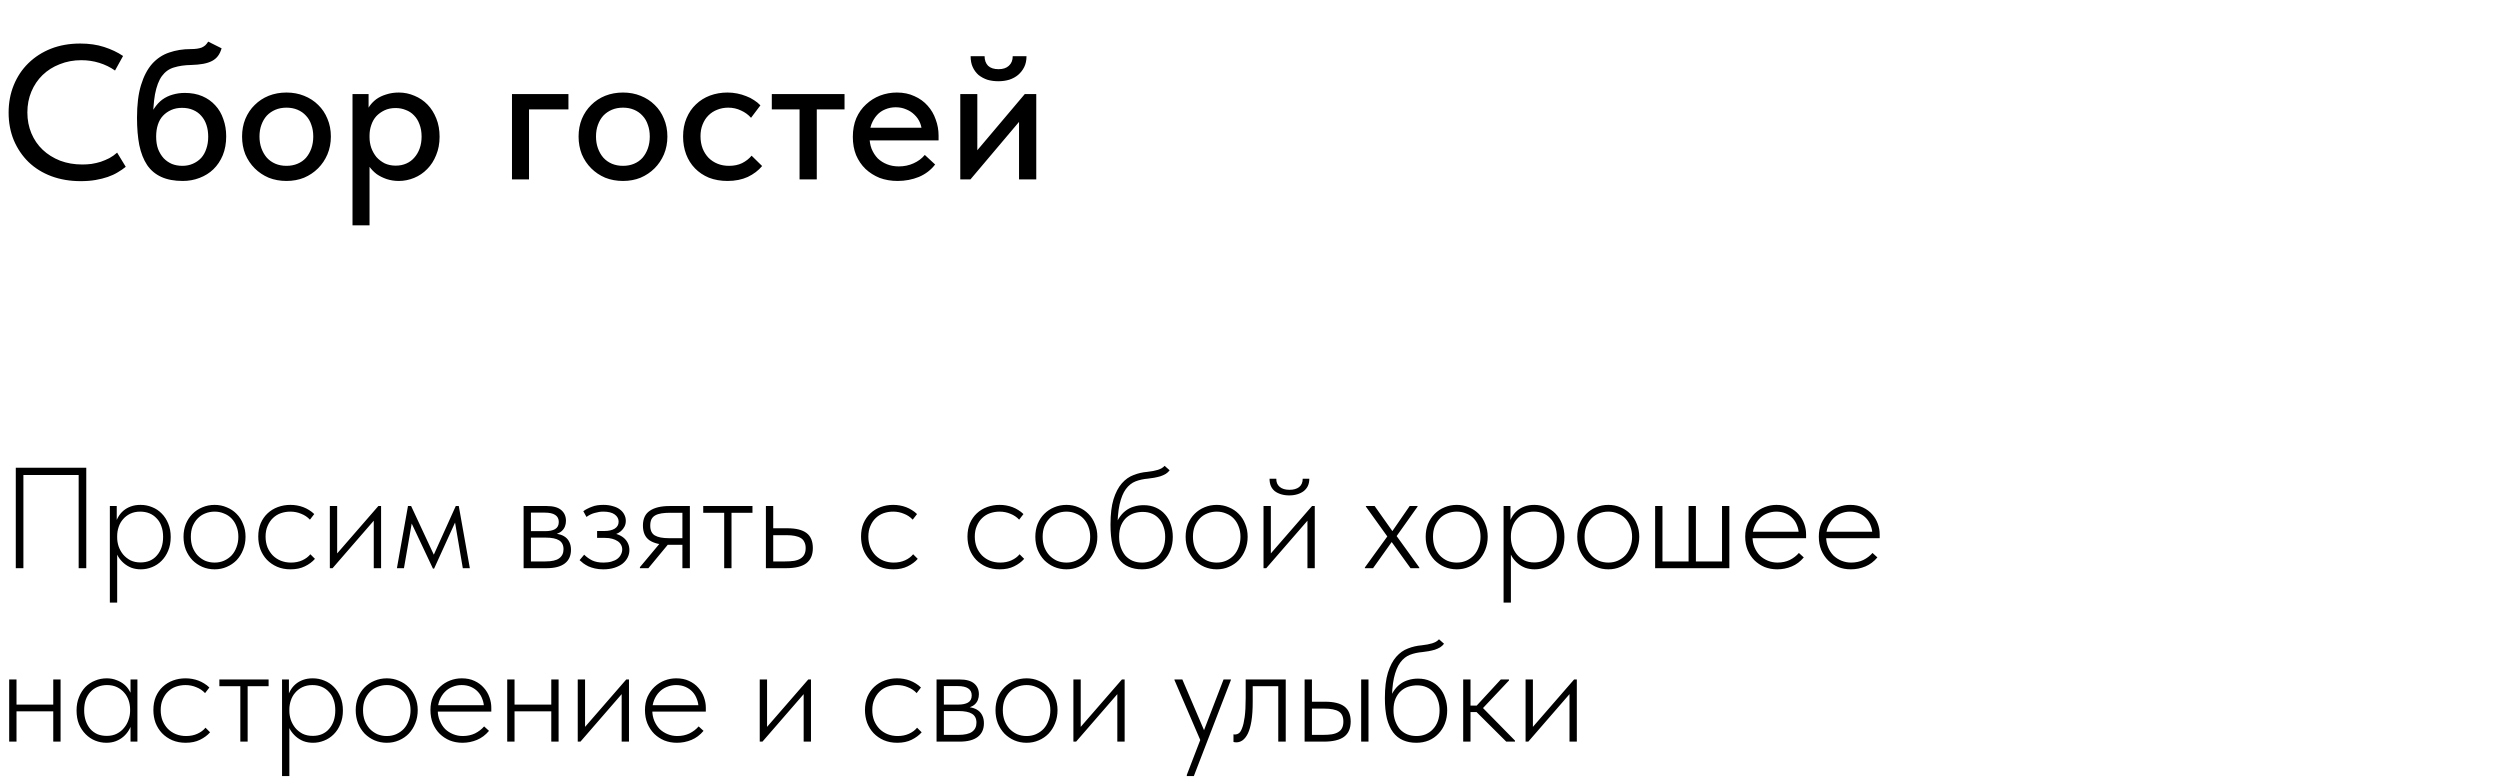
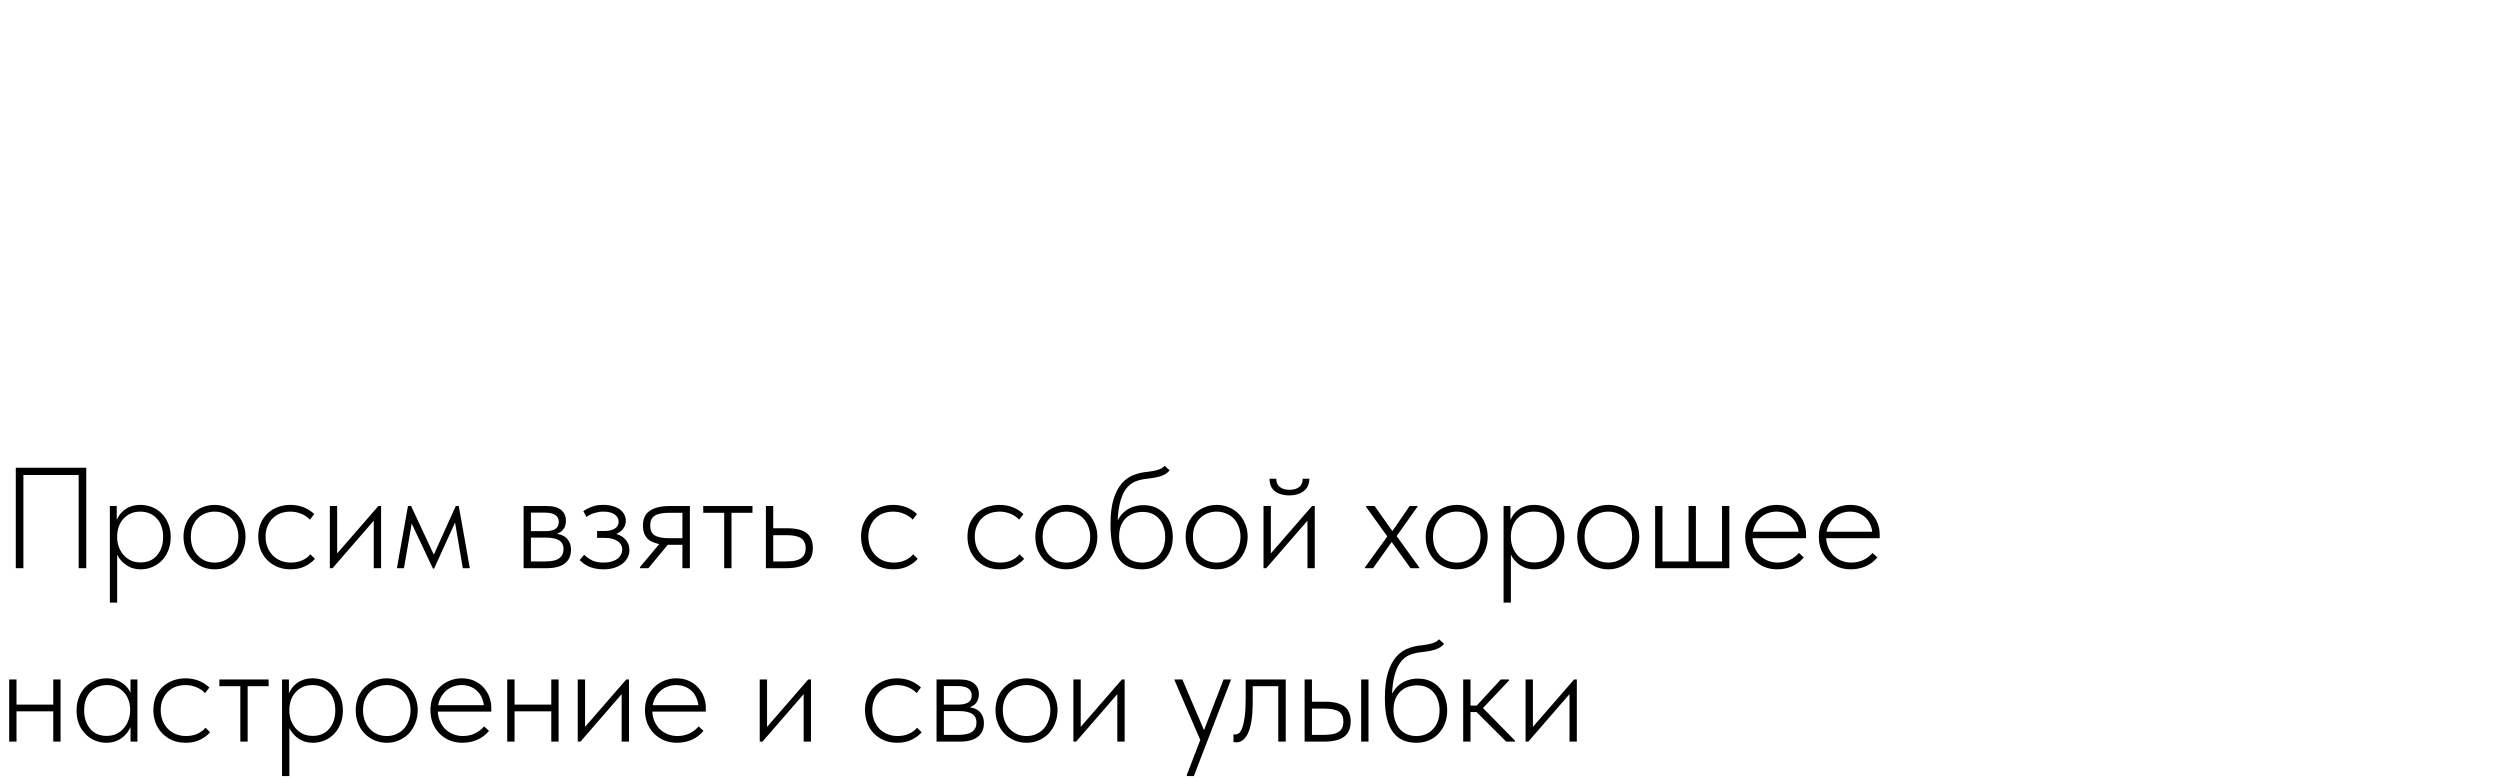
<svg xmlns="http://www.w3.org/2000/svg" width="418" height="130" viewBox="0 0 418 130" fill="none">
  <path d="M2.64 95L2.64 78.2H14.424V95H13.152V79.16L13.368 79.424H3.624L3.912 79.16L3.912 95H2.64ZM19.591 100.76H18.367V87.752V87.584V84.608H19.519V87.584L19.591 87.752V92V92.336V100.76ZM23.551 95.192C22.991 95.192 22.463 95.104 21.967 94.928C21.487 94.736 21.063 94.48 20.695 94.16C20.327 93.84 20.015 93.472 19.759 93.056C19.519 92.64 19.359 92.192 19.279 91.712L19.375 89.888H19.591C19.591 90.368 19.671 90.856 19.831 91.352C20.007 91.848 20.255 92.296 20.575 92.696C20.911 93.096 21.319 93.424 21.799 93.68C22.295 93.92 22.863 94.04 23.503 94.04C24.063 94.04 24.575 93.944 25.039 93.752C25.519 93.544 25.919 93.248 26.239 92.864C26.575 92.48 26.831 92.032 27.007 91.52C27.183 90.992 27.271 90.408 27.271 89.768C27.271 89.096 27.175 88.504 26.983 87.992C26.807 87.464 26.543 87.024 26.191 86.672C25.855 86.304 25.455 86.024 24.991 85.832C24.527 85.64 24.007 85.544 23.431 85.544C22.807 85.544 22.247 85.664 21.751 85.904C21.271 86.144 20.871 86.456 20.551 86.84C20.231 87.208 19.991 87.64 19.831 88.136C19.671 88.616 19.591 89.112 19.591 89.624H19.495L19.303 87.632C19.383 87.232 19.535 86.84 19.759 86.456C19.983 86.056 20.271 85.704 20.623 85.4C20.975 85.096 21.391 84.856 21.871 84.68C22.351 84.504 22.895 84.416 23.503 84.416C24.191 84.416 24.839 84.544 25.447 84.8C26.055 85.04 26.583 85.392 27.031 85.856C27.495 86.32 27.863 86.888 28.135 87.56C28.407 88.216 28.543 88.96 28.543 89.792C28.543 90.656 28.399 91.424 28.111 92.096C27.839 92.752 27.471 93.312 27.007 93.776C26.543 94.24 26.007 94.592 25.399 94.832C24.807 95.072 24.191 95.192 23.551 95.192ZM35.894 95.192C35.157 95.192 34.469 95.056 33.83 94.784C33.206 94.512 32.654 94.136 32.173 93.656C31.709 93.16 31.341 92.584 31.07 91.928C30.814 91.256 30.686 90.528 30.686 89.744C30.686 88.976 30.814 88.264 31.07 87.608C31.341 86.952 31.709 86.392 32.173 85.928C32.654 85.448 33.206 85.08 33.83 84.824C34.469 84.552 35.157 84.416 35.894 84.416C36.614 84.416 37.285 84.552 37.91 84.824C38.55 85.08 39.102 85.448 39.566 85.928C40.029 86.392 40.389 86.952 40.645 87.608C40.917 88.248 41.053 88.96 41.053 89.744C41.053 90.528 40.917 91.256 40.645 91.928C40.389 92.584 40.029 93.16 39.566 93.656C39.102 94.136 38.55 94.512 37.91 94.784C37.285 95.056 36.614 95.192 35.894 95.192ZM35.894 94.064C36.453 94.064 36.974 93.96 37.453 93.752C37.95 93.528 38.373 93.232 38.725 92.864C39.078 92.48 39.349 92.024 39.541 91.496C39.749 90.968 39.853 90.384 39.853 89.744C39.853 89.104 39.749 88.528 39.541 88.016C39.349 87.504 39.078 87.064 38.725 86.696C38.373 86.328 37.95 86.048 37.453 85.856C36.974 85.648 36.453 85.544 35.894 85.544C35.318 85.544 34.782 85.648 34.285 85.856C33.806 86.048 33.389 86.328 33.038 86.696C32.685 87.064 32.406 87.504 32.197 88.016C32.005 88.528 31.91 89.104 31.91 89.744C31.91 90.384 32.005 90.968 32.197 91.496C32.406 92.024 32.685 92.48 33.038 92.864C33.389 93.232 33.806 93.528 34.285 93.752C34.782 93.96 35.318 94.064 35.894 94.064ZM48.581 95.192C47.748 95.192 46.996 95.048 46.325 94.76C45.669 94.472 45.1 94.08 44.62 93.584C44.157 93.088 43.797 92.512 43.541 91.856C43.3 91.184 43.181 90.472 43.181 89.72C43.181 88.888 43.316 88.144 43.589 87.488C43.877 86.832 44.261 86.28 44.74 85.832C45.236 85.368 45.812 85.016 46.468 84.776C47.124 84.536 47.821 84.416 48.556 84.416C48.941 84.416 49.309 84.448 49.66 84.512C50.029 84.576 50.38 84.672 50.717 84.8C51.053 84.928 51.373 85.088 51.676 85.28C51.996 85.472 52.285 85.696 52.541 85.952L51.821 86.888C51.42 86.456 50.932 86.128 50.356 85.904C49.797 85.664 49.197 85.544 48.556 85.544C47.996 85.544 47.461 85.632 46.949 85.808C46.453 85.984 46.013 86.256 45.629 86.624C45.261 86.976 44.965 87.416 44.74 87.944C44.517 88.456 44.404 89.048 44.404 89.72C44.404 90.36 44.508 90.952 44.717 91.496C44.941 92.024 45.236 92.48 45.605 92.864C45.989 93.248 46.437 93.544 46.949 93.752C47.477 93.96 48.044 94.064 48.653 94.064C49.356 94.064 49.989 93.936 50.548 93.68C51.108 93.424 51.556 93.088 51.892 92.672L52.66 93.44C52.228 93.936 51.669 94.352 50.98 94.688C50.309 95.024 49.508 95.192 48.581 95.192ZM55.149 95V84.608H56.373V93.176L55.773 93.224L63.261 84.608H63.717V95H62.493V86.312L63.309 86.12L55.605 95H55.149ZM66.365 95L68.213 84.608H68.741L72.533 92.744L76.205 84.608H76.709L78.557 95H77.381L76.085 87.368L72.581 95.072H72.389L68.837 87.536L67.541 95H66.365ZM87.548 95V84.608H91.412C92.5 84.608 93.308 84.832 93.836 85.28C94.364 85.728 94.628 86.328 94.628 87.08C94.628 87.416 94.572 87.728 94.46 88.016C94.348 88.304 94.18 88.552 93.956 88.76C93.732 88.968 93.46 89.128 93.14 89.24C92.82 89.352 92.444 89.408 92.012 89.408L91.94 89.144C92.484 89.144 92.972 89.2 93.404 89.312C93.836 89.408 94.204 89.568 94.508 89.792C94.812 90.016 95.044 90.304 95.204 90.656C95.38 91.008 95.468 91.432 95.468 91.928C95.468 92.92 95.124 93.68 94.436 94.208C93.748 94.736 92.74 95 91.412 95H87.548ZM88.772 94.232L88.604 93.872H91.172C92.26 93.872 93.036 93.696 93.5 93.344C93.98 92.992 94.22 92.488 94.22 91.832C94.22 91.144 93.972 90.648 93.476 90.344C92.996 90.04 92.244 89.888 91.22 89.888H88.604V88.808H91.172C91.86 88.808 92.404 88.696 92.804 88.472C93.22 88.232 93.428 87.832 93.428 87.272C93.428 86.744 93.228 86.352 92.828 86.096C92.444 85.84 91.868 85.712 91.1 85.712H88.604L88.772 85.352V94.232ZM100.867 95.192C100.355 95.192 99.891 95.144 99.475 95.048C99.059 94.952 98.691 94.832 98.371 94.688C98.051 94.528 97.771 94.36 97.531 94.184C97.291 93.992 97.083 93.816 96.907 93.656L97.675 92.744C98.059 93.128 98.507 93.448 99.019 93.704C99.531 93.944 100.155 94.064 100.891 94.064C101.403 94.064 101.851 94.008 102.235 93.896C102.635 93.784 102.963 93.632 103.219 93.44C103.491 93.232 103.691 92.992 103.819 92.72C103.963 92.448 104.035 92.16 104.035 91.856C104.035 91.568 103.963 91.304 103.819 91.064C103.691 90.824 103.499 90.624 103.243 90.464C103.003 90.304 102.707 90.176 102.355 90.08C102.019 89.984 101.627 89.936 101.179 89.936H99.835V88.784H101.035C101.755 88.784 102.331 88.656 102.763 88.4C103.211 88.128 103.435 87.736 103.435 87.224C103.435 86.744 103.219 86.344 102.787 86.024C102.355 85.704 101.715 85.544 100.867 85.544C100.419 85.544 99.947 85.616 99.451 85.76C98.955 85.888 98.491 86.112 98.059 86.432L97.531 85.472C97.739 85.312 97.963 85.176 98.203 85.064C98.443 84.936 98.699 84.824 98.971 84.728C99.243 84.616 99.539 84.536 99.859 84.488C100.179 84.44 100.523 84.416 100.891 84.416C101.483 84.416 102.011 84.488 102.475 84.632C102.955 84.76 103.347 84.944 103.651 85.184C103.971 85.424 104.211 85.704 104.371 86.024C104.547 86.344 104.635 86.696 104.635 87.08C104.635 87.432 104.563 87.752 104.419 88.04C104.275 88.328 104.075 88.584 103.819 88.808C103.579 89.016 103.291 89.184 102.955 89.312C102.635 89.424 102.291 89.48 101.923 89.48L101.851 89.12C102.347 89.12 102.803 89.192 103.219 89.336C103.635 89.48 103.995 89.68 104.299 89.936C104.603 90.192 104.835 90.496 104.995 90.848C105.155 91.184 105.235 91.56 105.235 91.976C105.235 92.408 105.139 92.816 104.947 93.2C104.755 93.584 104.475 93.928 104.107 94.232C103.739 94.52 103.283 94.752 102.739 94.928C102.195 95.104 101.571 95.192 100.867 95.192ZM114.098 95V91.088H111.722C110.394 91.088 109.354 90.84 108.602 90.344C107.866 89.832 107.498 89.008 107.498 87.872C107.498 86.736 107.882 85.912 108.65 85.4C109.418 84.872 110.522 84.608 111.962 84.608H115.346V95H114.098ZM106.994 95V94.832L110.786 90.296L112.202 90.416L108.41 95H106.994ZM111.818 89.984H114.098V85.736H112.058C111.514 85.736 111.034 85.768 110.618 85.832C110.202 85.896 109.85 86.008 109.562 86.168C109.274 86.328 109.058 86.552 108.914 86.84C108.786 87.112 108.722 87.464 108.722 87.896C108.722 88.68 108.978 89.224 109.49 89.528C110.018 89.832 110.794 89.984 111.818 89.984ZM121.085 95V85.736H117.581V84.608H125.813V85.736H122.309V95H121.085ZM128.059 95V84.608H129.283V88.328H131.683C133.091 88.328 134.147 88.592 134.851 89.12C135.555 89.648 135.907 90.488 135.907 91.64C135.907 92.792 135.539 93.64 134.803 94.184C134.083 94.728 132.963 95 131.443 95H128.059ZM131.251 93.872C131.827 93.872 132.331 93.84 132.763 93.776C133.211 93.696 133.571 93.568 133.843 93.392C134.131 93.216 134.347 92.984 134.491 92.696C134.635 92.408 134.707 92.056 134.707 91.64C134.707 91.24 134.635 90.904 134.491 90.632C134.363 90.344 134.163 90.12 133.891 89.96C133.635 89.8 133.307 89.68 132.907 89.6C132.507 89.52 132.027 89.48 131.467 89.48H129.283V93.872H131.251ZM149.366 95.192C148.534 95.192 147.782 95.048 147.11 94.76C146.454 94.472 145.886 94.08 145.406 93.584C144.942 93.088 144.582 92.512 144.326 91.856C144.086 91.184 143.966 90.472 143.966 89.72C143.966 88.888 144.102 88.144 144.374 87.488C144.662 86.832 145.046 86.28 145.526 85.832C146.022 85.368 146.598 85.016 147.254 84.776C147.91 84.536 148.606 84.416 149.342 84.416C149.726 84.416 150.094 84.448 150.446 84.512C150.814 84.576 151.166 84.672 151.502 84.8C151.838 84.928 152.158 85.088 152.462 85.28C152.782 85.472 153.07 85.696 153.326 85.952L152.606 86.888C152.206 86.456 151.718 86.128 151.142 85.904C150.582 85.664 149.982 85.544 149.342 85.544C148.782 85.544 148.246 85.632 147.734 85.808C147.238 85.984 146.798 86.256 146.414 86.624C146.046 86.976 145.75 87.416 145.526 87.944C145.302 88.456 145.19 89.048 145.19 89.72C145.19 90.36 145.294 90.952 145.502 91.496C145.726 92.024 146.022 92.48 146.39 92.864C146.774 93.248 147.222 93.544 147.734 93.752C148.262 93.96 148.83 94.064 149.438 94.064C150.142 94.064 150.774 93.936 151.334 93.68C151.894 93.424 152.342 93.088 152.678 92.672L153.446 93.44C153.014 93.936 152.454 94.352 151.766 94.688C151.094 95.024 150.294 95.192 149.366 95.192ZM167.161 95.192C166.329 95.192 165.577 95.048 164.905 94.76C164.249 94.472 163.681 94.08 163.201 93.584C162.737 93.088 162.377 92.512 162.121 91.856C161.881 91.184 161.761 90.472 161.761 89.72C161.761 88.888 161.897 88.144 162.169 87.488C162.457 86.832 162.841 86.28 163.321 85.832C163.817 85.368 164.393 85.016 165.049 84.776C165.705 84.536 166.401 84.416 167.137 84.416C167.521 84.416 167.889 84.448 168.241 84.512C168.609 84.576 168.961 84.672 169.297 84.8C169.633 84.928 169.953 85.088 170.257 85.28C170.577 85.472 170.865 85.696 171.121 85.952L170.401 86.888C170.001 86.456 169.513 86.128 168.937 85.904C168.377 85.664 167.777 85.544 167.137 85.544C166.577 85.544 166.041 85.632 165.529 85.808C165.033 85.984 164.593 86.256 164.209 86.624C163.841 86.976 163.545 87.416 163.321 87.944C163.097 88.456 162.985 89.048 162.985 89.72C162.985 90.36 163.089 90.952 163.297 91.496C163.521 92.024 163.817 92.48 164.185 92.864C164.569 93.248 165.017 93.544 165.529 93.752C166.057 93.96 166.625 94.064 167.233 94.064C167.937 94.064 168.569 93.936 169.129 93.68C169.689 93.424 170.137 93.088 170.473 92.672L171.241 93.44C170.809 93.936 170.249 94.352 169.561 94.688C168.889 95.024 168.089 95.192 167.161 95.192ZM178.316 95.192C177.58 95.192 176.892 95.056 176.252 94.784C175.628 94.512 175.076 94.136 174.596 93.656C174.132 93.16 173.764 92.584 173.492 91.928C173.236 91.256 173.108 90.528 173.108 89.744C173.108 88.976 173.236 88.264 173.492 87.608C173.764 86.952 174.132 86.392 174.596 85.928C175.076 85.448 175.628 85.08 176.252 84.824C176.892 84.552 177.58 84.416 178.316 84.416C179.036 84.416 179.708 84.552 180.332 84.824C180.972 85.08 181.524 85.448 181.988 85.928C182.452 86.392 182.812 86.952 183.068 87.608C183.34 88.248 183.476 88.96 183.476 89.744C183.476 90.528 183.34 91.256 183.068 91.928C182.812 92.584 182.452 93.16 181.988 93.656C181.524 94.136 180.972 94.512 180.332 94.784C179.708 95.056 179.036 95.192 178.316 95.192ZM178.316 94.064C178.876 94.064 179.396 93.96 179.876 93.752C180.372 93.528 180.796 93.232 181.148 92.864C181.5 92.48 181.772 92.024 181.964 91.496C182.172 90.968 182.276 90.384 182.276 89.744C182.276 89.104 182.172 88.528 181.964 88.016C181.772 87.504 181.5 87.064 181.148 86.696C180.796 86.328 180.372 86.048 179.876 85.856C179.396 85.648 178.876 85.544 178.316 85.544C177.74 85.544 177.204 85.648 176.708 85.856C176.228 86.048 175.812 86.328 175.46 86.696C175.108 87.064 174.828 87.504 174.62 88.016C174.428 88.528 174.332 89.104 174.332 89.744C174.332 90.384 174.428 90.968 174.62 91.496C174.828 92.024 175.108 92.48 175.46 92.864C175.812 93.232 176.228 93.528 176.708 93.752C177.204 93.96 177.74 94.064 178.316 94.064ZM190.931 95.192C190.099 95.192 189.355 95.048 188.699 94.76C188.043 94.472 187.491 94.032 187.043 93.44C186.595 92.832 186.251 92.064 186.011 91.136C185.787 90.192 185.675 89.056 185.675 87.728C185.675 86 185.843 84.584 186.179 83.48C186.531 82.36 186.995 81.472 187.571 80.816C188.147 80.16 188.803 79.696 189.539 79.424C190.275 79.136 191.035 78.96 191.819 78.896C192.187 78.848 192.515 78.8 192.803 78.752C193.107 78.688 193.371 78.624 193.595 78.56C193.835 78.48 194.043 78.392 194.219 78.296C194.411 78.184 194.579 78.048 194.723 77.888L195.563 78.632C195.403 78.856 195.187 79.056 194.915 79.232C194.643 79.392 194.339 79.528 194.003 79.64C193.667 79.736 193.323 79.816 192.971 79.88C192.619 79.944 192.283 79.992 191.963 80.024C191.195 80.088 190.499 80.24 189.875 80.48C189.251 80.72 188.707 81.152 188.243 81.776C187.795 82.384 187.443 83.248 187.187 84.368C186.947 85.472 186.827 86.928 186.827 88.736L186.347 88.448C186.507 87.76 186.747 87.168 187.067 86.672C187.387 86.16 187.755 85.744 188.171 85.424C188.603 85.088 189.075 84.848 189.587 84.704C190.099 84.544 190.643 84.464 191.219 84.464C191.987 84.464 192.667 84.6 193.259 84.872C193.867 85.144 194.379 85.52 194.795 86C195.227 86.48 195.547 87.048 195.755 87.704C195.979 88.344 196.091 89.032 196.091 89.768C196.091 90.568 195.963 91.304 195.707 91.976C195.451 92.632 195.091 93.2 194.627 93.68C194.179 94.16 193.635 94.536 192.995 94.808C192.371 95.064 191.683 95.192 190.931 95.192ZM190.955 94.064C191.515 94.064 192.027 93.968 192.491 93.776C192.971 93.568 193.379 93.28 193.715 92.912C194.067 92.544 194.339 92.096 194.531 91.568C194.723 91.024 194.819 90.424 194.819 89.768C194.819 89.16 194.731 88.608 194.555 88.112C194.395 87.6 194.155 87.16 193.835 86.792C193.515 86.408 193.123 86.112 192.659 85.904C192.195 85.696 191.659 85.592 191.051 85.592C190.587 85.592 190.115 85.664 189.635 85.808C189.171 85.952 188.747 86.192 188.363 86.528C187.995 86.848 187.691 87.28 187.451 87.824C187.227 88.352 187.115 88.992 187.115 89.744C187.115 90.4 187.211 91 187.403 91.544C187.595 92.072 187.851 92.528 188.171 92.912C188.507 93.28 188.915 93.568 189.395 93.776C189.875 93.968 190.395 94.064 190.955 94.064ZM203.446 95.192C202.71 95.192 202.022 95.056 201.382 94.784C200.758 94.512 200.206 94.136 199.726 93.656C199.262 93.16 198.894 92.584 198.622 91.928C198.366 91.256 198.238 90.528 198.238 89.744C198.238 88.976 198.366 88.264 198.622 87.608C198.894 86.952 199.262 86.392 199.726 85.928C200.206 85.448 200.758 85.08 201.382 84.824C202.022 84.552 202.71 84.416 203.446 84.416C204.166 84.416 204.838 84.552 205.462 84.824C206.102 85.08 206.654 85.448 207.118 85.928C207.582 86.392 207.942 86.952 208.198 87.608C208.47 88.248 208.606 88.96 208.606 89.744C208.606 90.528 208.47 91.256 208.198 91.928C207.942 92.584 207.582 93.16 207.118 93.656C206.654 94.136 206.102 94.512 205.462 94.784C204.838 95.056 204.166 95.192 203.446 95.192ZM203.446 94.064C204.006 94.064 204.526 93.96 205.006 93.752C205.502 93.528 205.926 93.232 206.278 92.864C206.63 92.48 206.902 92.024 207.094 91.496C207.302 90.968 207.406 90.384 207.406 89.744C207.406 89.104 207.302 88.528 207.094 88.016C206.902 87.504 206.63 87.064 206.278 86.696C205.926 86.328 205.502 86.048 205.006 85.856C204.526 85.648 204.006 85.544 203.446 85.544C202.87 85.544 202.334 85.648 201.838 85.856C201.358 86.048 200.942 86.328 200.59 86.696C200.238 87.064 199.958 87.504 199.75 88.016C199.558 88.528 199.462 89.104 199.462 89.744C199.462 90.384 199.558 90.968 199.75 91.496C199.958 92.024 200.238 92.48 200.59 92.864C200.942 93.232 201.358 93.528 201.838 93.752C202.334 93.96 202.87 94.064 203.446 94.064ZM211.261 95V84.608H212.485V93.176L211.885 93.224L219.373 84.608H219.829V95H218.605V86.312L219.421 86.12L211.717 95H211.261ZM215.557 82.832C215.061 82.832 214.605 82.768 214.189 82.64C213.773 82.512 213.421 82.336 213.133 82.112C212.845 81.872 212.629 81.584 212.485 81.248C212.341 80.896 212.269 80.496 212.269 80.048H213.397C213.381 80.608 213.565 81.056 213.949 81.392C214.333 81.728 214.885 81.896 215.605 81.896C216.277 81.896 216.813 81.744 217.213 81.44C217.613 81.12 217.813 80.656 217.813 80.048H218.917C218.917 80.496 218.837 80.896 218.677 81.248C218.517 81.584 218.285 81.872 217.981 82.112C217.693 82.336 217.341 82.512 216.925 82.64C216.509 82.768 216.053 82.832 215.557 82.832ZM228.208 95V94.88L232.528 88.904V90.488L228.376 84.704V84.608H229.84L233.032 89.12L232.504 89.24L235.696 84.608H237.016V84.704L232.96 90.416V88.856L237.304 94.88V95H235.84L232.504 90.368L232.96 90.248L229.576 95H228.208ZM243.583 95.192C242.847 95.192 242.159 95.056 241.519 94.784C240.895 94.512 240.343 94.136 239.863 93.656C239.399 93.16 239.031 92.584 238.759 91.928C238.503 91.256 238.375 90.528 238.375 89.744C238.375 88.976 238.503 88.264 238.759 87.608C239.031 86.952 239.399 86.392 239.863 85.928C240.343 85.448 240.895 85.08 241.519 84.824C242.159 84.552 242.847 84.416 243.583 84.416C244.303 84.416 244.975 84.552 245.599 84.824C246.239 85.08 246.791 85.448 247.255 85.928C247.719 86.392 248.079 86.952 248.335 87.608C248.607 88.248 248.743 88.96 248.743 89.744C248.743 90.528 248.607 91.256 248.335 91.928C248.079 92.584 247.719 93.16 247.255 93.656C246.791 94.136 246.239 94.512 245.599 94.784C244.975 95.056 244.303 95.192 243.583 95.192ZM243.583 94.064C244.143 94.064 244.663 93.96 245.143 93.752C245.639 93.528 246.063 93.232 246.415 92.864C246.767 92.48 247.039 92.024 247.231 91.496C247.439 90.968 247.543 90.384 247.543 89.744C247.543 89.104 247.439 88.528 247.231 88.016C247.039 87.504 246.767 87.064 246.415 86.696C246.063 86.328 245.639 86.048 245.143 85.856C244.663 85.648 244.143 85.544 243.583 85.544C243.007 85.544 242.471 85.648 241.975 85.856C241.495 86.048 241.079 86.328 240.727 86.696C240.375 87.064 240.095 87.504 239.887 88.016C239.695 88.528 239.599 89.104 239.599 89.744C239.599 90.384 239.695 90.968 239.887 91.496C240.095 92.024 240.375 92.48 240.727 92.864C241.079 93.232 241.495 93.528 241.975 93.752C242.471 93.96 243.007 94.064 243.583 94.064ZM252.622 100.76H251.398V87.752V87.584V84.608H252.55V87.584L252.622 87.752V92V92.336V100.76ZM256.582 95.192C256.022 95.192 255.494 95.104 254.998 94.928C254.518 94.736 254.094 94.48 253.726 94.16C253.358 93.84 253.046 93.472 252.79 93.056C252.55 92.64 252.39 92.192 252.31 91.712L252.406 89.888H252.622C252.622 90.368 252.702 90.856 252.862 91.352C253.038 91.848 253.286 92.296 253.606 92.696C253.942 93.096 254.35 93.424 254.83 93.68C255.326 93.92 255.894 94.04 256.534 94.04C257.094 94.04 257.606 93.944 258.07 93.752C258.55 93.544 258.95 93.248 259.27 92.864C259.606 92.48 259.862 92.032 260.038 91.52C260.214 90.992 260.302 90.408 260.302 89.768C260.302 89.096 260.206 88.504 260.014 87.992C259.838 87.464 259.574 87.024 259.222 86.672C258.886 86.304 258.486 86.024 258.022 85.832C257.558 85.64 257.038 85.544 256.462 85.544C255.838 85.544 255.278 85.664 254.782 85.904C254.302 86.144 253.902 86.456 253.582 86.84C253.262 87.208 253.022 87.64 252.862 88.136C252.702 88.616 252.622 89.112 252.622 89.624H252.526L252.334 87.632C252.414 87.232 252.566 86.84 252.79 86.456C253.014 86.056 253.302 85.704 253.654 85.4C254.006 85.096 254.422 84.856 254.902 84.68C255.382 84.504 255.926 84.416 256.534 84.416C257.222 84.416 257.87 84.544 258.478 84.8C259.086 85.04 259.614 85.392 260.062 85.856C260.526 86.32 260.894 86.888 261.166 87.56C261.438 88.216 261.574 88.96 261.574 89.792C261.574 90.656 261.43 91.424 261.142 92.096C260.87 92.752 260.502 93.312 260.038 93.776C259.574 94.24 259.038 94.592 258.43 94.832C257.838 95.072 257.222 95.192 256.582 95.192ZM268.924 95.192C268.188 95.192 267.5 95.056 266.86 94.784C266.236 94.512 265.684 94.136 265.204 93.656C264.74 93.16 264.372 92.584 264.1 91.928C263.844 91.256 263.716 90.528 263.716 89.744C263.716 88.976 263.844 88.264 264.1 87.608C264.372 86.952 264.74 86.392 265.204 85.928C265.684 85.448 266.236 85.08 266.86 84.824C267.5 84.552 268.188 84.416 268.924 84.416C269.644 84.416 270.316 84.552 270.94 84.824C271.58 85.08 272.132 85.448 272.596 85.928C273.06 86.392 273.42 86.952 273.676 87.608C273.948 88.248 274.084 88.96 274.084 89.744C274.084 90.528 273.948 91.256 273.676 91.928C273.42 92.584 273.06 93.16 272.596 93.656C272.132 94.136 271.58 94.512 270.94 94.784C270.316 95.056 269.644 95.192 268.924 95.192ZM268.924 94.064C269.484 94.064 270.004 93.96 270.484 93.752C270.98 93.528 271.404 93.232 271.756 92.864C272.108 92.48 272.38 92.024 272.572 91.496C272.78 90.968 272.884 90.384 272.884 89.744C272.884 89.104 272.78 88.528 272.572 88.016C272.38 87.504 272.108 87.064 271.756 86.696C271.404 86.328 270.98 86.048 270.484 85.856C270.004 85.648 269.484 85.544 268.924 85.544C268.348 85.544 267.812 85.648 267.316 85.856C266.836 86.048 266.42 86.328 266.068 86.696C265.716 87.064 265.436 87.504 265.228 88.016C265.036 88.528 264.94 89.104 264.94 89.744C264.94 90.384 265.036 90.968 265.228 91.496C265.436 92.024 265.716 92.48 266.068 92.864C266.42 93.232 266.836 93.528 267.316 93.752C267.812 93.96 268.348 94.064 268.924 94.064ZM287.923 93.872V84.608L289.147 84.608V95H276.739V84.608H277.963V93.872H282.331V84.608H283.555V93.872H287.923ZM297.152 95.192C296.4 95.192 295.696 95.064 295.04 94.808C294.4 94.536 293.84 94.168 293.36 93.704C292.88 93.224 292.496 92.648 292.208 91.976C291.936 91.304 291.8 90.552 291.8 89.72C291.8 88.888 291.944 88.144 292.232 87.488C292.536 86.832 292.928 86.28 293.408 85.832C293.904 85.368 294.464 85.016 295.088 84.776C295.712 84.536 296.36 84.416 297.032 84.416C297.848 84.416 298.56 84.56 299.168 84.848C299.792 85.136 300.312 85.52 300.728 86C301.144 86.464 301.456 86.992 301.664 87.584C301.872 88.16 301.976 88.744 301.976 89.336V89.984H292.736V88.904H301.328L300.752 89.768V89.36C300.752 88.848 300.664 88.368 300.488 87.92C300.328 87.456 300.088 87.048 299.768 86.696C299.448 86.344 299.056 86.064 298.592 85.856C298.128 85.648 297.6 85.544 297.008 85.544C296.464 85.544 295.944 85.648 295.448 85.856C294.968 86.048 294.544 86.336 294.176 86.72C293.824 87.088 293.544 87.528 293.336 88.04C293.128 88.552 293.024 89.12 293.024 89.744C293.024 90.384 293.136 90.976 293.36 91.52C293.584 92.048 293.88 92.504 294.248 92.888C294.632 93.256 295.08 93.544 295.592 93.752C296.104 93.96 296.64 94.064 297.2 94.064C297.952 94.064 298.632 93.92 299.24 93.632C299.848 93.328 300.36 92.936 300.776 92.456L301.592 93.2C301.016 93.888 300.344 94.392 299.576 94.712C298.808 95.032 298 95.192 297.152 95.192ZM309.459 95.192C308.707 95.192 308.003 95.064 307.347 94.808C306.707 94.536 306.147 94.168 305.667 93.704C305.187 93.224 304.803 92.648 304.515 91.976C304.243 91.304 304.107 90.552 304.107 89.72C304.107 88.888 304.251 88.144 304.539 87.488C304.843 86.832 305.235 86.28 305.715 85.832C306.211 85.368 306.771 85.016 307.395 84.776C308.019 84.536 308.667 84.416 309.339 84.416C310.155 84.416 310.867 84.56 311.475 84.848C312.099 85.136 312.619 85.52 313.035 86C313.451 86.464 313.763 86.992 313.971 87.584C314.179 88.16 314.283 88.744 314.283 89.336V89.984H305.043V88.904H313.635L313.059 89.768V89.36C313.059 88.848 312.971 88.368 312.795 87.92C312.635 87.456 312.395 87.048 312.075 86.696C311.755 86.344 311.363 86.064 310.899 85.856C310.435 85.648 309.907 85.544 309.315 85.544C308.771 85.544 308.251 85.648 307.755 85.856C307.275 86.048 306.851 86.336 306.483 86.72C306.131 87.088 305.851 87.528 305.643 88.04C305.435 88.552 305.331 89.12 305.331 89.744C305.331 90.384 305.443 90.976 305.667 91.52C305.891 92.048 306.187 92.504 306.555 92.888C306.939 93.256 307.387 93.544 307.899 93.752C308.411 93.96 308.947 94.064 309.507 94.064C310.259 94.064 310.939 93.92 311.547 93.632C312.155 93.328 312.667 92.936 313.083 92.456L313.899 93.2C313.323 93.888 312.651 94.392 311.883 94.712C311.115 95.032 310.307 95.192 309.459 95.192ZM2.376 118.936V117.808H9.288V118.936H2.376ZM1.536 124V121.336V120.976V116.728V116.584L1.536 113.608H2.76V116.584V116.728V124H1.536ZM8.904 124V121.336V120.976V116.728V116.584V113.608H10.128V116.584V116.728V124H8.904ZM21.824 124V121.336L21.752 120.976V116.728L21.824 116.584V113.608H22.976V116.584V116.728V124H21.824ZM17.792 124.192C17.152 124.192 16.528 124.072 15.92 123.832C15.328 123.592 14.8 123.24 14.336 122.776C13.872 122.312 13.496 121.752 13.208 121.096C12.936 120.424 12.8 119.656 12.8 118.792C12.8 117.96 12.936 117.216 13.208 116.56C13.48 115.888 13.84 115.32 14.288 114.856C14.752 114.392 15.288 114.04 15.896 113.8C16.504 113.544 17.152 113.416 17.84 113.416C18.432 113.416 18.968 113.512 19.448 113.704C19.944 113.88 20.376 114.12 20.744 114.424C21.112 114.728 21.408 115.08 21.632 115.48C21.872 115.864 22.032 116.256 22.112 116.656L21.848 118.624H21.752C21.752 118.096 21.672 117.592 21.512 117.112C21.352 116.632 21.112 116.208 20.792 115.84C20.472 115.456 20.072 115.144 19.592 114.904C19.112 114.664 18.544 114.544 17.888 114.544C17.344 114.544 16.832 114.64 16.352 114.832C15.888 115.024 15.48 115.304 15.128 115.672C14.792 116.024 14.528 116.464 14.336 116.992C14.16 117.504 14.072 118.096 14.072 118.768C14.072 119.408 14.16 119.992 14.336 120.52C14.512 121.032 14.76 121.48 15.08 121.864C15.416 122.248 15.816 122.544 16.28 122.752C16.76 122.944 17.28 123.04 17.84 123.04C18.48 123.04 19.04 122.92 19.52 122.68C20.016 122.424 20.424 122.096 20.744 121.696C21.08 121.296 21.328 120.848 21.488 120.352C21.664 119.856 21.752 119.368 21.752 118.888H21.968L22.064 120.712C21.984 121.192 21.816 121.64 21.56 122.056C21.32 122.472 21.016 122.84 20.648 123.16C20.28 123.48 19.848 123.736 19.352 123.928C18.872 124.104 18.352 124.192 17.792 124.192ZM31.046 124.192C30.214 124.192 29.462 124.048 28.79 123.76C28.134 123.472 27.566 123.08 27.086 122.584C26.622 122.088 26.262 121.512 26.006 120.856C25.766 120.184 25.646 119.472 25.646 118.72C25.646 117.888 25.782 117.144 26.054 116.488C26.342 115.832 26.726 115.28 27.206 114.832C27.702 114.368 28.278 114.016 28.934 113.776C29.59 113.536 30.286 113.416 31.022 113.416C31.406 113.416 31.774 113.448 32.126 113.512C32.494 113.576 32.846 113.672 33.182 113.8C33.518 113.928 33.838 114.088 34.142 114.28C34.462 114.472 34.75 114.696 35.006 114.952L34.286 115.888C33.886 115.456 33.398 115.128 32.822 114.904C32.262 114.664 31.662 114.544 31.022 114.544C30.462 114.544 29.926 114.632 29.414 114.808C28.918 114.984 28.478 115.256 28.094 115.624C27.726 115.976 27.43 116.416 27.206 116.944C26.982 117.456 26.87 118.048 26.87 118.72C26.87 119.36 26.974 119.952 27.182 120.496C27.406 121.024 27.702 121.48 28.07 121.864C28.454 122.248 28.902 122.544 29.414 122.752C29.942 122.96 30.51 123.064 31.118 123.064C31.822 123.064 32.454 122.936 33.014 122.68C33.574 122.424 34.022 122.088 34.358 121.672L35.126 122.44C34.694 122.936 34.134 123.352 33.446 123.688C32.774 124.024 31.974 124.192 31.046 124.192ZM40.183 124V114.736H36.679V113.608H44.911V114.736H41.407V124H40.183ZM48.381 129.76H47.157V116.752V116.584V113.608H48.309V116.584L48.381 116.752V121V121.336V129.76ZM52.341 124.192C51.781 124.192 51.253 124.104 50.757 123.928C50.277 123.736 49.853 123.48 49.485 123.16C49.117 122.84 48.805 122.472 48.549 122.056C48.309 121.64 48.149 121.192 48.069 120.712L48.165 118.888H48.381C48.381 119.368 48.461 119.856 48.621 120.352C48.797 120.848 49.045 121.296 49.365 121.696C49.701 122.096 50.109 122.424 50.589 122.68C51.085 122.92 51.653 123.04 52.293 123.04C52.853 123.04 53.365 122.944 53.829 122.752C54.309 122.544 54.709 122.248 55.029 121.864C55.365 121.48 55.621 121.032 55.797 120.52C55.973 119.992 56.061 119.408 56.061 118.768C56.061 118.096 55.965 117.504 55.773 116.992C55.597 116.464 55.333 116.024 54.981 115.672C54.645 115.304 54.245 115.024 53.781 114.832C53.317 114.64 52.797 114.544 52.221 114.544C51.597 114.544 51.037 114.664 50.541 114.904C50.061 115.144 49.661 115.456 49.341 115.84C49.021 116.208 48.781 116.64 48.621 117.136C48.461 117.616 48.381 118.112 48.381 118.624H48.285L48.093 116.632C48.173 116.232 48.325 115.84 48.549 115.456C48.773 115.056 49.061 114.704 49.413 114.4C49.765 114.096 50.181 113.856 50.661 113.68C51.141 113.504 51.685 113.416 52.293 113.416C52.981 113.416 53.629 113.544 54.237 113.8C54.845 114.04 55.373 114.392 55.821 114.856C56.285 115.32 56.653 115.888 56.925 116.56C57.197 117.216 57.333 117.96 57.333 118.792C57.333 119.656 57.189 120.424 56.901 121.096C56.629 121.752 56.261 122.312 55.797 122.776C55.333 123.24 54.797 123.592 54.189 123.832C53.597 124.072 52.981 124.192 52.341 124.192ZM64.683 124.192C63.947 124.192 63.259 124.056 62.619 123.784C61.995 123.512 61.443 123.136 60.963 122.656C60.499 122.16 60.131 121.584 59.859 120.928C59.603 120.256 59.475 119.528 59.475 118.744C59.475 117.976 59.603 117.264 59.859 116.608C60.131 115.952 60.499 115.392 60.963 114.928C61.443 114.448 61.995 114.08 62.619 113.824C63.259 113.552 63.947 113.416 64.683 113.416C65.403 113.416 66.075 113.552 66.699 113.824C67.339 114.08 67.891 114.448 68.355 114.928C68.819 115.392 69.179 115.952 69.435 116.608C69.707 117.248 69.843 117.96 69.843 118.744C69.843 119.528 69.707 120.256 69.435 120.928C69.179 121.584 68.819 122.16 68.355 122.656C67.891 123.136 67.339 123.512 66.699 123.784C66.075 124.056 65.403 124.192 64.683 124.192ZM64.683 123.064C65.243 123.064 65.763 122.96 66.243 122.752C66.739 122.528 67.163 122.232 67.515 121.864C67.867 121.48 68.139 121.024 68.331 120.496C68.539 119.968 68.643 119.384 68.643 118.744C68.643 118.104 68.539 117.528 68.331 117.016C68.139 116.504 67.867 116.064 67.515 115.696C67.163 115.328 66.739 115.048 66.243 114.856C65.763 114.648 65.243 114.544 64.683 114.544C64.107 114.544 63.571 114.648 63.075 114.856C62.595 115.048 62.179 115.328 61.827 115.696C61.475 116.064 61.195 116.504 60.987 117.016C60.795 117.528 60.699 118.104 60.699 118.744C60.699 119.384 60.795 119.968 60.987 120.496C61.195 121.024 61.475 121.48 61.827 121.864C62.179 122.232 62.595 122.528 63.075 122.752C63.571 122.96 64.107 123.064 64.683 123.064ZM77.322 124.192C76.57 124.192 75.866 124.064 75.21 123.808C74.57 123.536 74.01 123.168 73.53 122.704C73.05 122.224 72.666 121.648 72.378 120.976C72.106 120.304 71.97 119.552 71.97 118.72C71.97 117.888 72.114 117.144 72.402 116.488C72.706 115.832 73.098 115.28 73.578 114.832C74.074 114.368 74.634 114.016 75.258 113.776C75.882 113.536 76.53 113.416 77.202 113.416C78.018 113.416 78.73 113.56 79.338 113.848C79.962 114.136 80.482 114.52 80.898 115C81.314 115.464 81.626 115.992 81.834 116.584C82.042 117.16 82.146 117.744 82.146 118.336V118.984H72.906V117.904H81.498L80.922 118.768V118.36C80.922 117.848 80.834 117.368 80.658 116.92C80.498 116.456 80.258 116.048 79.938 115.696C79.618 115.344 79.226 115.064 78.762 114.856C78.298 114.648 77.77 114.544 77.178 114.544C76.634 114.544 76.114 114.648 75.618 114.856C75.138 115.048 74.714 115.336 74.346 115.72C73.994 116.088 73.714 116.528 73.506 117.04C73.298 117.552 73.194 118.12 73.194 118.744C73.194 119.384 73.306 119.976 73.53 120.52C73.754 121.048 74.05 121.504 74.418 121.888C74.802 122.256 75.25 122.544 75.762 122.752C76.274 122.96 76.81 123.064 77.37 123.064C78.122 123.064 78.802 122.92 79.41 122.632C80.018 122.328 80.53 121.936 80.946 121.456L81.762 122.2C81.186 122.888 80.514 123.392 79.746 123.712C78.978 124.032 78.17 124.192 77.322 124.192ZM85.646 118.936V117.808H92.558V118.936H85.646ZM84.806 124V121.336V120.976V116.728V116.584V113.608H86.03V116.584V116.728V124H84.806ZM92.174 124V121.336V120.976V116.728V116.584V113.608H93.398V116.584V116.728V124H92.174ZM96.598 124V113.608H97.822V122.176L97.222 122.224L104.71 113.608H105.166V124H103.942V115.312L104.758 115.12L97.054 124H96.598ZM113.19 124.192C112.438 124.192 111.734 124.064 111.078 123.808C110.438 123.536 109.878 123.168 109.398 122.704C108.918 122.224 108.534 121.648 108.246 120.976C107.974 120.304 107.838 119.552 107.838 118.72C107.838 117.888 107.982 117.144 108.27 116.488C108.574 115.832 108.966 115.28 109.446 114.832C109.942 114.368 110.502 114.016 111.126 113.776C111.75 113.536 112.398 113.416 113.07 113.416C113.886 113.416 114.598 113.56 115.206 113.848C115.83 114.136 116.35 114.52 116.766 115C117.182 115.464 117.494 115.992 117.702 116.584C117.91 117.16 118.014 117.744 118.014 118.336V118.984H108.774V117.904H117.366L116.79 118.768V118.36C116.79 117.848 116.702 117.368 116.526 116.92C116.366 116.456 116.126 116.048 115.806 115.696C115.486 115.344 115.094 115.064 114.63 114.856C114.166 114.648 113.638 114.544 113.046 114.544C112.502 114.544 111.982 114.648 111.486 114.856C111.006 115.048 110.582 115.336 110.214 115.72C109.862 116.088 109.582 116.528 109.374 117.04C109.166 117.552 109.062 118.12 109.062 118.744C109.062 119.384 109.174 119.976 109.398 120.52C109.622 121.048 109.918 121.504 110.286 121.888C110.67 122.256 111.118 122.544 111.63 122.752C112.142 122.96 112.678 123.064 113.238 123.064C113.99 123.064 114.67 122.92 115.278 122.632C115.886 122.328 116.398 121.936 116.814 121.456L117.63 122.2C117.054 122.888 116.382 123.392 115.614 123.712C114.846 124.032 114.038 124.192 113.19 124.192ZM127.028 124V113.608H128.252V122.176L127.652 122.224L135.14 113.608H135.596V124H134.372V115.312L135.188 115.12L127.484 124H127.028ZM150.023 124.192C149.191 124.192 148.439 124.048 147.767 123.76C147.111 123.472 146.543 123.08 146.063 122.584C145.599 122.088 145.239 121.512 144.983 120.856C144.743 120.184 144.623 119.472 144.623 118.72C144.623 117.888 144.759 117.144 145.031 116.488C145.319 115.832 145.703 115.28 146.183 114.832C146.679 114.368 147.255 114.016 147.911 113.776C148.567 113.536 149.263 113.416 149.999 113.416C150.383 113.416 150.751 113.448 151.103 113.512C151.471 113.576 151.823 113.672 152.159 113.8C152.495 113.928 152.815 114.088 153.119 114.28C153.439 114.472 153.727 114.696 153.983 114.952L153.263 115.888C152.863 115.456 152.375 115.128 151.799 114.904C151.239 114.664 150.639 114.544 149.999 114.544C149.439 114.544 148.903 114.632 148.391 114.808C147.895 114.984 147.455 115.256 147.071 115.624C146.703 115.976 146.407 116.416 146.183 116.944C145.959 117.456 145.847 118.048 145.847 118.72C145.847 119.36 145.951 119.952 146.159 120.496C146.383 121.024 146.679 121.48 147.047 121.864C147.431 122.248 147.879 122.544 148.391 122.752C148.919 122.96 149.487 123.064 150.095 123.064C150.799 123.064 151.431 122.936 151.991 122.68C152.551 122.424 152.999 122.088 153.335 121.672L154.103 122.44C153.671 122.936 153.111 123.352 152.423 123.688C151.751 124.024 150.951 124.192 150.023 124.192ZM156.591 124V113.608H160.455C161.543 113.608 162.351 113.832 162.879 114.28C163.407 114.728 163.671 115.328 163.671 116.08C163.671 116.416 163.615 116.728 163.503 117.016C163.391 117.304 163.223 117.552 162.999 117.76C162.775 117.968 162.503 118.128 162.183 118.24C161.863 118.352 161.487 118.408 161.055 118.408L160.983 118.144C161.527 118.144 162.015 118.2 162.447 118.312C162.879 118.408 163.247 118.568 163.551 118.792C163.855 119.016 164.087 119.304 164.247 119.656C164.423 120.008 164.511 120.432 164.511 120.928C164.511 121.92 164.167 122.68 163.479 123.208C162.791 123.736 161.783 124 160.455 124H156.591ZM157.815 123.232L157.647 122.872H160.215C161.303 122.872 162.079 122.696 162.543 122.344C163.023 121.992 163.263 121.488 163.263 120.832C163.263 120.144 163.015 119.648 162.519 119.344C162.039 119.04 161.287 118.888 160.263 118.888H157.647V117.808H160.215C160.903 117.808 161.447 117.696 161.847 117.472C162.263 117.232 162.471 116.832 162.471 116.272C162.471 115.744 162.271 115.352 161.871 115.096C161.487 114.84 160.911 114.712 160.143 114.712H157.647L157.815 114.352V123.232ZM171.657 124.192C170.921 124.192 170.233 124.056 169.593 123.784C168.969 123.512 168.417 123.136 167.937 122.656C167.473 122.16 167.105 121.584 166.833 120.928C166.577 120.256 166.449 119.528 166.449 118.744C166.449 117.976 166.577 117.264 166.833 116.608C167.105 115.952 167.473 115.392 167.937 114.928C168.417 114.448 168.969 114.08 169.593 113.824C170.233 113.552 170.921 113.416 171.657 113.416C172.377 113.416 173.049 113.552 173.673 113.824C174.313 114.08 174.865 114.448 175.329 114.928C175.793 115.392 176.153 115.952 176.409 116.608C176.681 117.248 176.817 117.96 176.817 118.744C176.817 119.528 176.681 120.256 176.409 120.928C176.153 121.584 175.793 122.16 175.329 122.656C174.865 123.136 174.313 123.512 173.673 123.784C173.049 124.056 172.377 124.192 171.657 124.192ZM171.657 123.064C172.217 123.064 172.737 122.96 173.217 122.752C173.713 122.528 174.137 122.232 174.489 121.864C174.841 121.48 175.113 121.024 175.305 120.496C175.513 119.968 175.617 119.384 175.617 118.744C175.617 118.104 175.513 117.528 175.305 117.016C175.113 116.504 174.841 116.064 174.489 115.696C174.137 115.328 173.713 115.048 173.217 114.856C172.737 114.648 172.217 114.544 171.657 114.544C171.081 114.544 170.545 114.648 170.049 114.856C169.569 115.048 169.153 115.328 168.801 115.696C168.449 116.064 168.169 116.504 167.961 117.016C167.769 117.528 167.673 118.104 167.673 118.744C167.673 119.384 167.769 119.968 167.961 120.496C168.169 121.024 168.449 121.48 168.801 121.864C169.153 122.232 169.569 122.528 170.049 122.752C170.545 122.96 171.081 123.064 171.657 123.064ZM179.472 124V113.608H180.696V122.176L180.096 122.224L187.584 113.608H188.04V124H186.816V115.312L187.632 115.12L179.928 124H179.472ZM198.434 129.76V129.568L204.578 113.608H205.802V113.704L199.61 129.76H198.434ZM200.882 124.192L196.37 113.704V113.608H197.69L201.434 122.368L200.882 124.192ZM206.718 124.12C206.59 124.12 206.486 124.112 206.406 124.096C206.326 124.08 206.27 124.064 206.238 124.048V122.776C206.286 122.792 206.334 122.8 206.382 122.8C206.446 122.8 206.51 122.8 206.574 122.8C206.75 122.8 206.934 122.736 207.126 122.608C207.334 122.464 207.518 122.176 207.678 121.744C207.854 121.312 207.998 120.696 208.11 119.896C208.222 119.08 208.278 118 208.278 116.656V113.608H214.974V124H213.726V114.736H209.454V117.304C209.454 118.6 209.382 119.688 209.238 120.568C209.094 121.432 208.894 122.128 208.638 122.656C208.382 123.168 208.086 123.544 207.75 123.784C207.43 124.008 207.086 124.12 206.718 124.12ZM221.587 117.328C223.011 117.328 224.075 117.592 224.779 118.12C225.483 118.648 225.835 119.488 225.835 120.64C225.835 121.792 225.467 122.64 224.731 123.184C223.995 123.728 222.867 124 221.347 124H218.131V113.608H219.355V117.328H221.587ZM227.587 124V113.608H228.811V124H227.587ZM221.179 122.872C221.755 122.872 222.259 122.84 222.691 122.776C223.139 122.696 223.499 122.568 223.771 122.392C224.059 122.216 224.267 121.992 224.395 121.72C224.539 121.432 224.611 121.072 224.611 120.64C224.611 119.84 224.355 119.28 223.843 118.96C223.331 118.64 222.515 118.48 221.395 118.48H219.355V122.872H221.179ZM236.809 124.192C235.977 124.192 235.233 124.048 234.577 123.76C233.921 123.472 233.369 123.032 232.921 122.44C232.473 121.832 232.129 121.064 231.889 120.136C231.665 119.192 231.553 118.056 231.553 116.728C231.553 115 231.721 113.584 232.057 112.48C232.409 111.36 232.873 110.472 233.449 109.816C234.025 109.16 234.681 108.696 235.417 108.424C236.153 108.136 236.913 107.96 237.697 107.896C238.065 107.848 238.393 107.8 238.681 107.752C238.985 107.688 239.249 107.624 239.473 107.56C239.713 107.48 239.921 107.392 240.097 107.296C240.289 107.184 240.457 107.048 240.601 106.888L241.441 107.632C241.281 107.856 241.065 108.056 240.793 108.232C240.521 108.392 240.217 108.528 239.881 108.64C239.545 108.736 239.201 108.816 238.849 108.88C238.497 108.944 238.161 108.992 237.841 109.024C237.073 109.088 236.377 109.24 235.753 109.48C235.129 109.72 234.585 110.152 234.121 110.776C233.673 111.384 233.321 112.248 233.065 113.368C232.825 114.472 232.705 115.928 232.705 117.736L232.225 117.448C232.385 116.76 232.625 116.168 232.945 115.672C233.265 115.16 233.633 114.744 234.049 114.424C234.481 114.088 234.953 113.848 235.465 113.704C235.977 113.544 236.521 113.464 237.097 113.464C237.865 113.464 238.545 113.6 239.137 113.872C239.745 114.144 240.257 114.52 240.673 115C241.105 115.48 241.425 116.048 241.633 116.704C241.857 117.344 241.969 118.032 241.969 118.768C241.969 119.568 241.841 120.304 241.585 120.976C241.329 121.632 240.969 122.2 240.505 122.68C240.057 123.16 239.513 123.536 238.873 123.808C238.249 124.064 237.561 124.192 236.809 124.192ZM236.833 123.064C237.393 123.064 237.905 122.968 238.369 122.776C238.849 122.568 239.257 122.28 239.593 121.912C239.945 121.544 240.217 121.096 240.409 120.568C240.601 120.024 240.697 119.424 240.697 118.768C240.697 118.16 240.609 117.608 240.433 117.112C240.273 116.6 240.033 116.16 239.713 115.792C239.393 115.408 239.001 115.112 238.537 114.904C238.073 114.696 237.537 114.592 236.929 114.592C236.465 114.592 235.993 114.664 235.513 114.808C235.049 114.952 234.625 115.192 234.241 115.528C233.873 115.848 233.569 116.28 233.329 116.824C233.105 117.352 232.993 117.992 232.993 118.744C232.993 119.4 233.089 120 233.281 120.544C233.473 121.072 233.729 121.528 234.049 121.912C234.385 122.28 234.793 122.568 235.273 122.776C235.753 122.968 236.273 123.064 236.833 123.064ZM251.845 124L246.373 118.552L250.933 113.608H252.301V113.776L247.957 118.384L253.309 123.832V124H251.845ZM245.077 119.056V117.976H247.093V119.056H245.077ZM244.645 124V121.336V120.976V116.728V116.584V113.608H245.869V116.584V116.728V124H244.645ZM255.077 124V113.608H256.301V122.176L255.701 122.224L263.189 113.608H263.645V124H262.421V115.312L263.237 115.12L255.533 124H255.077Z" fill="black" />
-   <path d="M13.504 30.288C11.712 30.288 10.069 30.011 8.576 29.456C7.104 28.901 5.835 28.112 4.768 27.088C3.723 26.064 2.901 24.848 2.304 23.44C1.728 22.032 1.44 20.496 1.44 18.832C1.44 17.168 1.728 15.632 2.304 14.224C2.88 12.816 3.691 11.6 4.736 10.576C5.803 9.531 7.061 8.72 8.512 8.144C9.984 7.568 11.616 7.28 13.408 7.28C14.901 7.28 16.235 7.472 17.408 7.856C18.603 8.24 19.659 8.741 20.576 9.36L19.232 11.792C18.443 11.237 17.568 10.811 16.608 10.512C15.648 10.213 14.645 10.064 13.6 10.064C12.299 10.064 11.093 10.288 9.984 10.736C8.875 11.163 7.915 11.771 7.104 12.56C6.315 13.328 5.696 14.245 5.248 15.312C4.8 16.379 4.576 17.541 4.576 18.8C4.576 20.059 4.8 21.221 5.248 22.288C5.696 23.355 6.325 24.272 7.136 25.04C7.947 25.808 8.917 26.416 10.048 26.864C11.179 27.291 12.416 27.504 13.76 27.504C14.272 27.504 14.784 27.472 15.296 27.408C15.829 27.323 16.341 27.205 16.832 27.056C17.323 26.885 17.803 26.683 18.272 26.448C18.741 26.192 19.179 25.883 19.584 25.52L21.024 27.888C20.64 28.208 20.192 28.517 19.68 28.816C19.189 29.115 18.635 29.371 18.016 29.584C17.397 29.797 16.715 29.968 15.968 30.096C15.221 30.224 14.4 30.288 13.504 30.288ZM30.556 30.256C29.148 30.256 27.953 30.032 26.972 29.584C25.991 29.136 25.201 28.475 24.604 27.6C24.007 26.704 23.569 25.595 23.292 24.272C23.036 22.949 22.908 21.424 22.908 19.696C22.908 17.499 23.132 15.675 23.58 14.224C24.028 12.752 24.647 11.568 25.436 10.672C26.247 9.776 27.196 9.147 28.284 8.784C29.393 8.4 30.588 8.208 31.868 8.208C32.273 8.208 32.625 8.187 32.924 8.144C33.223 8.101 33.489 8.037 33.724 7.952C33.959 7.845 34.161 7.717 34.332 7.568C34.503 7.397 34.663 7.195 34.812 6.96L37.052 8.08C36.903 8.592 36.7 9.019 36.444 9.36C36.188 9.701 35.857 9.979 35.452 10.192C35.047 10.405 34.556 10.565 33.98 10.672C33.404 10.779 32.732 10.843 31.964 10.864C30.855 10.885 29.895 11.024 29.084 11.28C28.273 11.515 27.601 11.995 27.068 12.72C26.556 13.424 26.172 14.437 25.916 15.76C25.681 17.061 25.564 18.789 25.564 20.944L24.764 20.368C25.02 19.493 25.351 18.757 25.756 18.16C26.161 17.541 26.62 17.04 27.132 16.656C27.665 16.272 28.241 15.995 28.86 15.824C29.5 15.632 30.183 15.536 30.908 15.536C31.996 15.536 32.967 15.717 33.82 16.08C34.673 16.443 35.399 16.955 35.996 17.616C36.593 18.256 37.041 19.024 37.34 19.92C37.66 20.795 37.82 21.755 37.82 22.8C37.82 23.973 37.628 25.029 37.244 25.968C36.86 26.885 36.337 27.664 35.676 28.304C35.036 28.923 34.268 29.403 33.372 29.744C32.497 30.085 31.559 30.256 30.556 30.256ZM30.492 27.728C31.132 27.728 31.719 27.611 32.252 27.376C32.785 27.141 33.244 26.821 33.628 26.416C34.012 25.989 34.3 25.477 34.492 24.88C34.705 24.283 34.812 23.611 34.812 22.864C34.812 22.139 34.716 21.488 34.524 20.912C34.332 20.315 34.044 19.803 33.66 19.376C33.297 18.949 32.839 18.619 32.284 18.384C31.751 18.149 31.132 18.032 30.428 18.032C29.767 18.032 29.169 18.149 28.636 18.384C28.103 18.619 27.644 18.939 27.26 19.344C26.876 19.749 26.588 20.251 26.396 20.848C26.204 21.445 26.108 22.107 26.108 22.832C26.108 23.621 26.215 24.315 26.428 24.912C26.663 25.509 26.972 26.021 27.356 26.448C27.74 26.853 28.199 27.173 28.732 27.408C29.265 27.621 29.852 27.728 30.492 27.728ZM47.898 30.256C46.832 30.256 45.84 30.075 44.922 29.712C44.026 29.328 43.248 28.805 42.586 28.144C41.925 27.483 41.402 26.704 41.018 25.808C40.656 24.891 40.474 23.899 40.474 22.832C40.474 21.765 40.656 20.784 41.018 19.888C41.402 18.971 41.925 18.192 42.586 17.552C43.248 16.891 44.026 16.379 44.922 16.016C45.84 15.653 46.832 15.472 47.898 15.472C48.965 15.472 49.946 15.653 50.842 16.016C51.76 16.379 52.549 16.891 53.21 17.552C53.872 18.192 54.384 18.96 54.746 19.856C55.13 20.752 55.322 21.744 55.322 22.832C55.322 23.899 55.13 24.891 54.746 25.808C54.362 26.704 53.84 27.483 53.178 28.144C52.517 28.805 51.738 29.328 50.842 29.712C49.946 30.075 48.965 30.256 47.898 30.256ZM47.898 27.728C48.581 27.728 49.2 27.611 49.754 27.376C50.309 27.141 50.778 26.811 51.162 26.384C51.546 25.936 51.845 25.413 52.058 24.816C52.272 24.197 52.378 23.536 52.378 22.832C52.378 22.107 52.272 21.456 52.058 20.88C51.866 20.283 51.568 19.771 51.162 19.344C50.778 18.917 50.309 18.587 49.754 18.352C49.2 18.117 48.581 18 47.898 18C47.216 18 46.597 18.117 46.042 18.352C45.488 18.587 45.008 18.917 44.602 19.344C44.218 19.771 43.92 20.283 43.706 20.88C43.493 21.456 43.386 22.107 43.386 22.832C43.386 23.536 43.493 24.187 43.706 24.784C43.92 25.381 44.218 25.904 44.602 26.352C45.008 26.8 45.488 27.141 46.042 27.376C46.597 27.611 47.216 27.728 47.898 27.728ZM61.787 37.68H58.939V19.92V19.696V15.728H61.627V19.696L61.787 19.92V26V26.448V37.68ZM66.683 30.256C65.957 30.256 65.275 30.149 64.635 29.936C64.016 29.723 63.461 29.445 62.971 29.104C62.501 28.741 62.096 28.325 61.755 27.856C61.435 27.387 61.221 26.885 61.115 26.352V22.96H61.787C61.787 23.557 61.883 24.144 62.075 24.72C62.288 25.296 62.576 25.808 62.939 26.256C63.323 26.683 63.781 27.035 64.315 27.312C64.869 27.568 65.488 27.696 66.171 27.696C66.811 27.696 67.397 27.579 67.931 27.344C68.464 27.109 68.912 26.779 69.275 26.352C69.659 25.925 69.957 25.413 70.171 24.816C70.384 24.219 70.491 23.557 70.491 22.832C70.491 22.064 70.373 21.381 70.139 20.784C69.925 20.187 69.616 19.685 69.211 19.28C68.827 18.875 68.368 18.576 67.835 18.384C67.323 18.171 66.757 18.064 66.139 18.064C65.435 18.064 64.816 18.192 64.283 18.448C63.749 18.704 63.291 19.035 62.907 19.44C62.544 19.845 62.267 20.336 62.075 20.912C61.883 21.467 61.787 22.043 61.787 22.64H61.275V18.992C61.339 18.565 61.509 18.149 61.787 17.744C62.085 17.317 62.459 16.933 62.907 16.592C63.376 16.251 63.931 15.984 64.571 15.792C65.211 15.579 65.915 15.472 66.683 15.472C67.6 15.472 68.475 15.653 69.307 16.016C70.139 16.357 70.864 16.848 71.483 17.488C72.101 18.128 72.592 18.907 72.955 19.824C73.317 20.72 73.499 21.733 73.499 22.864C73.499 23.995 73.307 25.019 72.923 25.936C72.56 26.853 72.059 27.632 71.419 28.272C70.8 28.912 70.075 29.403 69.243 29.744C68.411 30.085 67.557 30.256 66.683 30.256ZM85.603 30V15.728H95.043V18.288H88.451V30H85.603ZM104.163 30.256C103.097 30.256 102.105 30.075 101.187 29.712C100.291 29.328 99.513 28.805 98.851 28.144C98.19 27.483 97.667 26.704 97.283 25.808C96.921 24.891 96.739 23.899 96.739 22.832C96.739 21.765 96.921 20.784 97.283 19.888C97.667 18.971 98.19 18.192 98.851 17.552C99.513 16.891 100.291 16.379 101.187 16.016C102.105 15.653 103.097 15.472 104.163 15.472C105.23 15.472 106.211 15.653 107.107 16.016C108.025 16.379 108.814 16.891 109.475 17.552C110.137 18.192 110.649 18.96 111.011 19.856C111.395 20.752 111.587 21.744 111.587 22.832C111.587 23.899 111.395 24.891 111.011 25.808C110.627 26.704 110.105 27.483 109.443 28.144C108.782 28.805 108.003 29.328 107.107 29.712C106.211 30.075 105.23 30.256 104.163 30.256ZM104.163 27.728C104.846 27.728 105.465 27.611 106.019 27.376C106.574 27.141 107.043 26.811 107.427 26.384C107.811 25.936 108.11 25.413 108.323 24.816C108.537 24.197 108.643 23.536 108.643 22.832C108.643 22.107 108.537 21.456 108.323 20.88C108.131 20.283 107.833 19.771 107.427 19.344C107.043 18.917 106.574 18.587 106.019 18.352C105.465 18.117 104.846 18 104.163 18C103.481 18 102.862 18.117 102.307 18.352C101.753 18.587 101.273 18.917 100.867 19.344C100.483 19.771 100.185 20.283 99.971 20.88C99.758 21.456 99.651 22.107 99.651 22.832C99.651 23.536 99.758 24.187 99.971 24.784C100.185 25.381 100.483 25.904 100.867 26.352C101.273 26.8 101.753 27.141 102.307 27.376C102.862 27.611 103.481 27.728 104.163 27.728ZM121.636 30.256C120.505 30.256 119.47 30.075 118.532 29.712C117.614 29.328 116.836 28.805 116.196 28.144C115.556 27.483 115.065 26.704 114.724 25.808C114.382 24.891 114.212 23.899 114.212 22.832C114.212 21.68 114.404 20.656 114.788 19.76C115.172 18.843 115.694 18.075 116.356 17.456C117.017 16.816 117.796 16.325 118.692 15.984C119.609 15.643 120.59 15.472 121.636 15.472C122.19 15.472 122.734 15.525 123.268 15.632C123.801 15.739 124.302 15.888 124.772 16.08C125.241 16.251 125.678 16.475 126.084 16.752C126.489 17.008 126.841 17.296 127.14 17.616L125.572 19.696C125.124 19.184 124.569 18.779 123.908 18.48C123.246 18.16 122.532 18 121.764 18C121.102 18 120.484 18.117 119.908 18.352C119.353 18.565 118.862 18.885 118.436 19.312C118.03 19.717 117.71 20.219 117.476 20.816C117.241 21.392 117.124 22.043 117.124 22.768C117.124 23.515 117.241 24.197 117.476 24.816C117.71 25.413 118.041 25.936 118.468 26.384C118.894 26.811 119.396 27.141 119.972 27.376C120.548 27.611 121.188 27.728 121.892 27.728C122.724 27.728 123.449 27.579 124.068 27.28C124.708 26.96 125.241 26.544 125.668 26.032L127.428 27.76C126.809 28.507 126.009 29.115 125.028 29.584C124.046 30.032 122.916 30.256 121.636 30.256ZM133.686 30V18.288H129.046V15.728H141.206V18.288H136.566V30H133.686ZM150.082 30.256C148.994 30.256 147.992 30.085 147.074 29.744C146.178 29.381 145.389 28.88 144.706 28.24C144.045 27.6 143.522 26.832 143.138 25.936C142.776 25.04 142.594 24.027 142.594 22.896C142.594 21.723 142.786 20.677 143.17 19.76C143.576 18.843 144.12 18.075 144.802 17.456C145.485 16.816 146.264 16.325 147.138 15.984C148.034 15.643 148.973 15.472 149.954 15.472C151.064 15.472 152.045 15.675 152.898 16.08C153.773 16.464 154.509 16.997 155.106 17.68C155.704 18.341 156.152 19.109 156.45 19.984C156.77 20.837 156.93 21.733 156.93 22.672V23.472H144.354V21.36H155.81L154.146 23.056V22.192C154.146 21.595 154.04 21.04 153.826 20.528C153.613 20.016 153.304 19.568 152.898 19.184C152.514 18.8 152.056 18.501 151.522 18.288C150.989 18.053 150.402 17.936 149.762 17.936C149.144 17.936 148.557 18.053 148.002 18.288C147.469 18.501 147.01 18.821 146.626 19.248C146.242 19.675 145.933 20.187 145.698 20.784C145.485 21.381 145.378 22.053 145.378 22.8C145.378 23.568 145.496 24.261 145.73 24.88C145.986 25.499 146.328 26.032 146.754 26.48C147.202 26.907 147.725 27.237 148.322 27.472C148.92 27.707 149.57 27.824 150.274 27.824C151.17 27.824 151.992 27.653 152.738 27.312C153.506 26.971 154.136 26.501 154.626 25.904L156.354 27.504C155.65 28.421 154.744 29.115 153.634 29.584C152.525 30.032 151.341 30.256 150.082 30.256ZM160.559 30V15.728H163.407V27.12L161.583 27.28L171.343 15.728H173.263V30H170.383V18.608L172.015 18.448L162.255 30H160.559ZM166.927 13.584C166.265 13.584 165.647 13.499 165.071 13.328C164.516 13.136 164.025 12.869 163.599 12.528C163.193 12.165 162.873 11.728 162.639 11.216C162.404 10.704 162.287 10.096 162.287 9.392H164.623C164.623 10.053 164.815 10.587 165.199 10.992C165.604 11.376 166.191 11.568 166.959 11.568C167.705 11.568 168.281 11.376 168.687 10.992C169.113 10.608 169.327 10.075 169.327 9.392H171.631C171.631 10.096 171.503 10.704 171.247 11.216C170.991 11.728 170.649 12.165 170.223 12.528C169.817 12.869 169.327 13.136 168.751 13.328C168.175 13.499 167.567 13.584 166.927 13.584Z" fill="black" />
</svg>